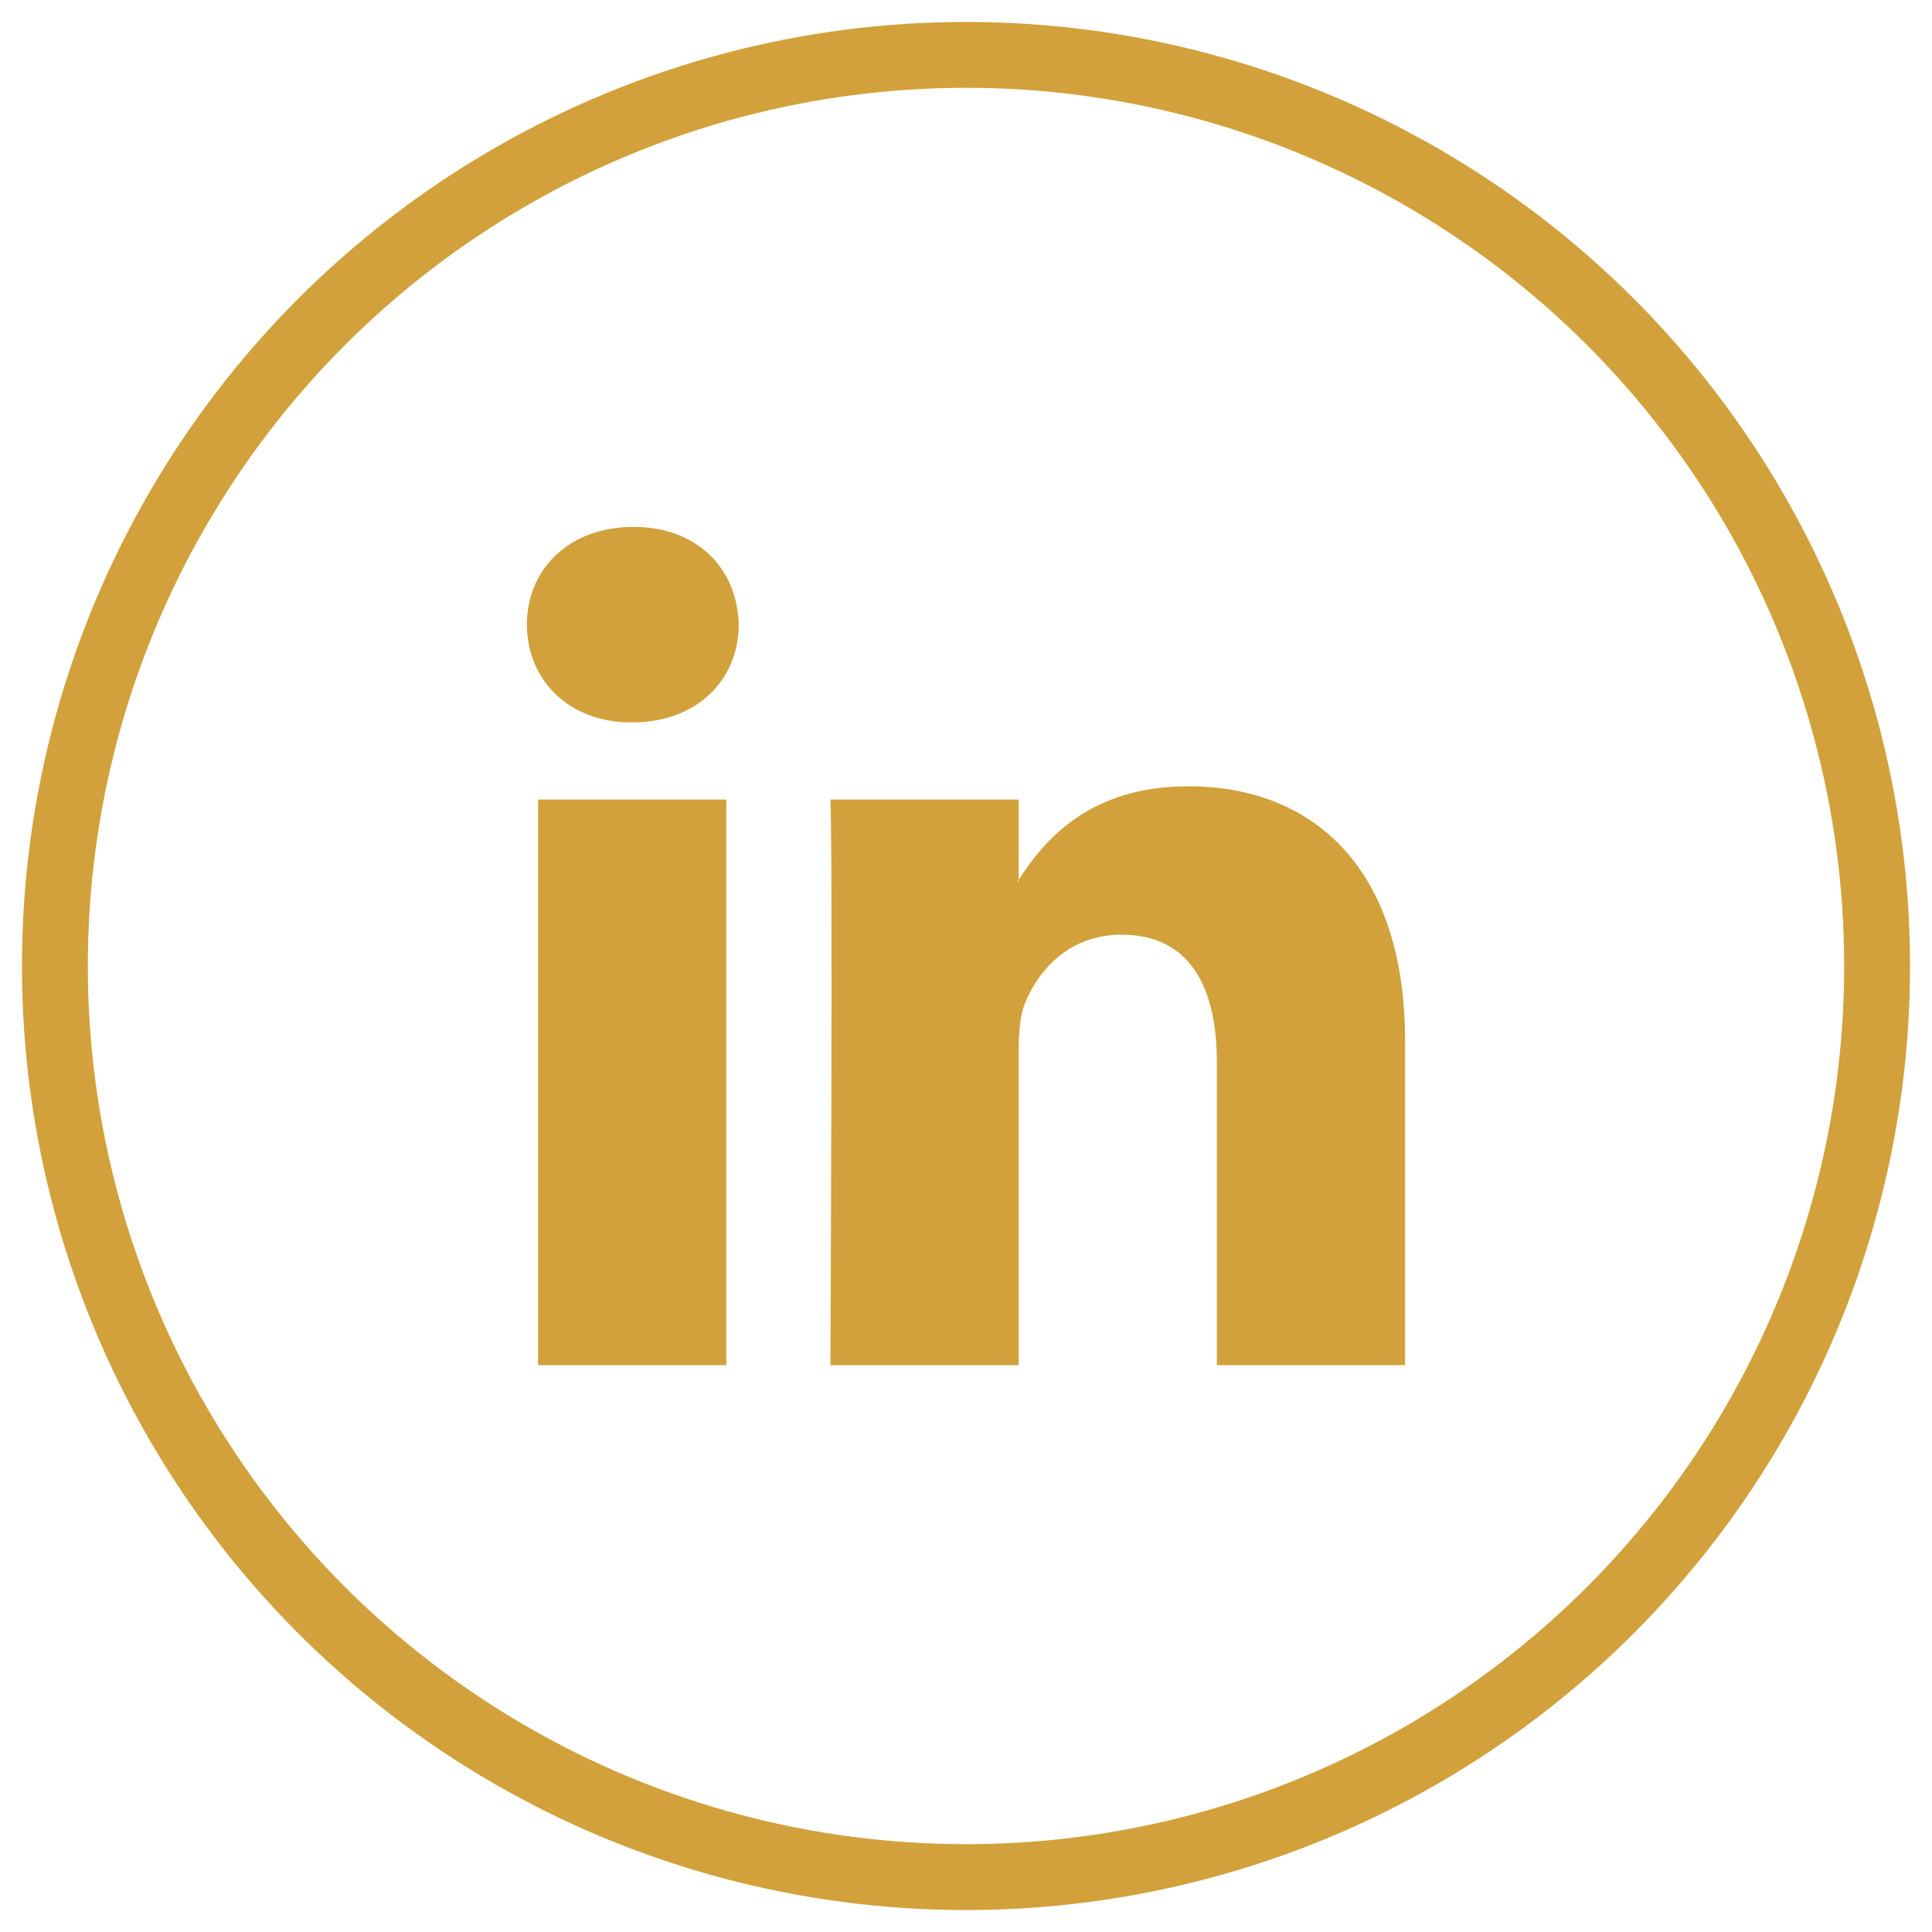
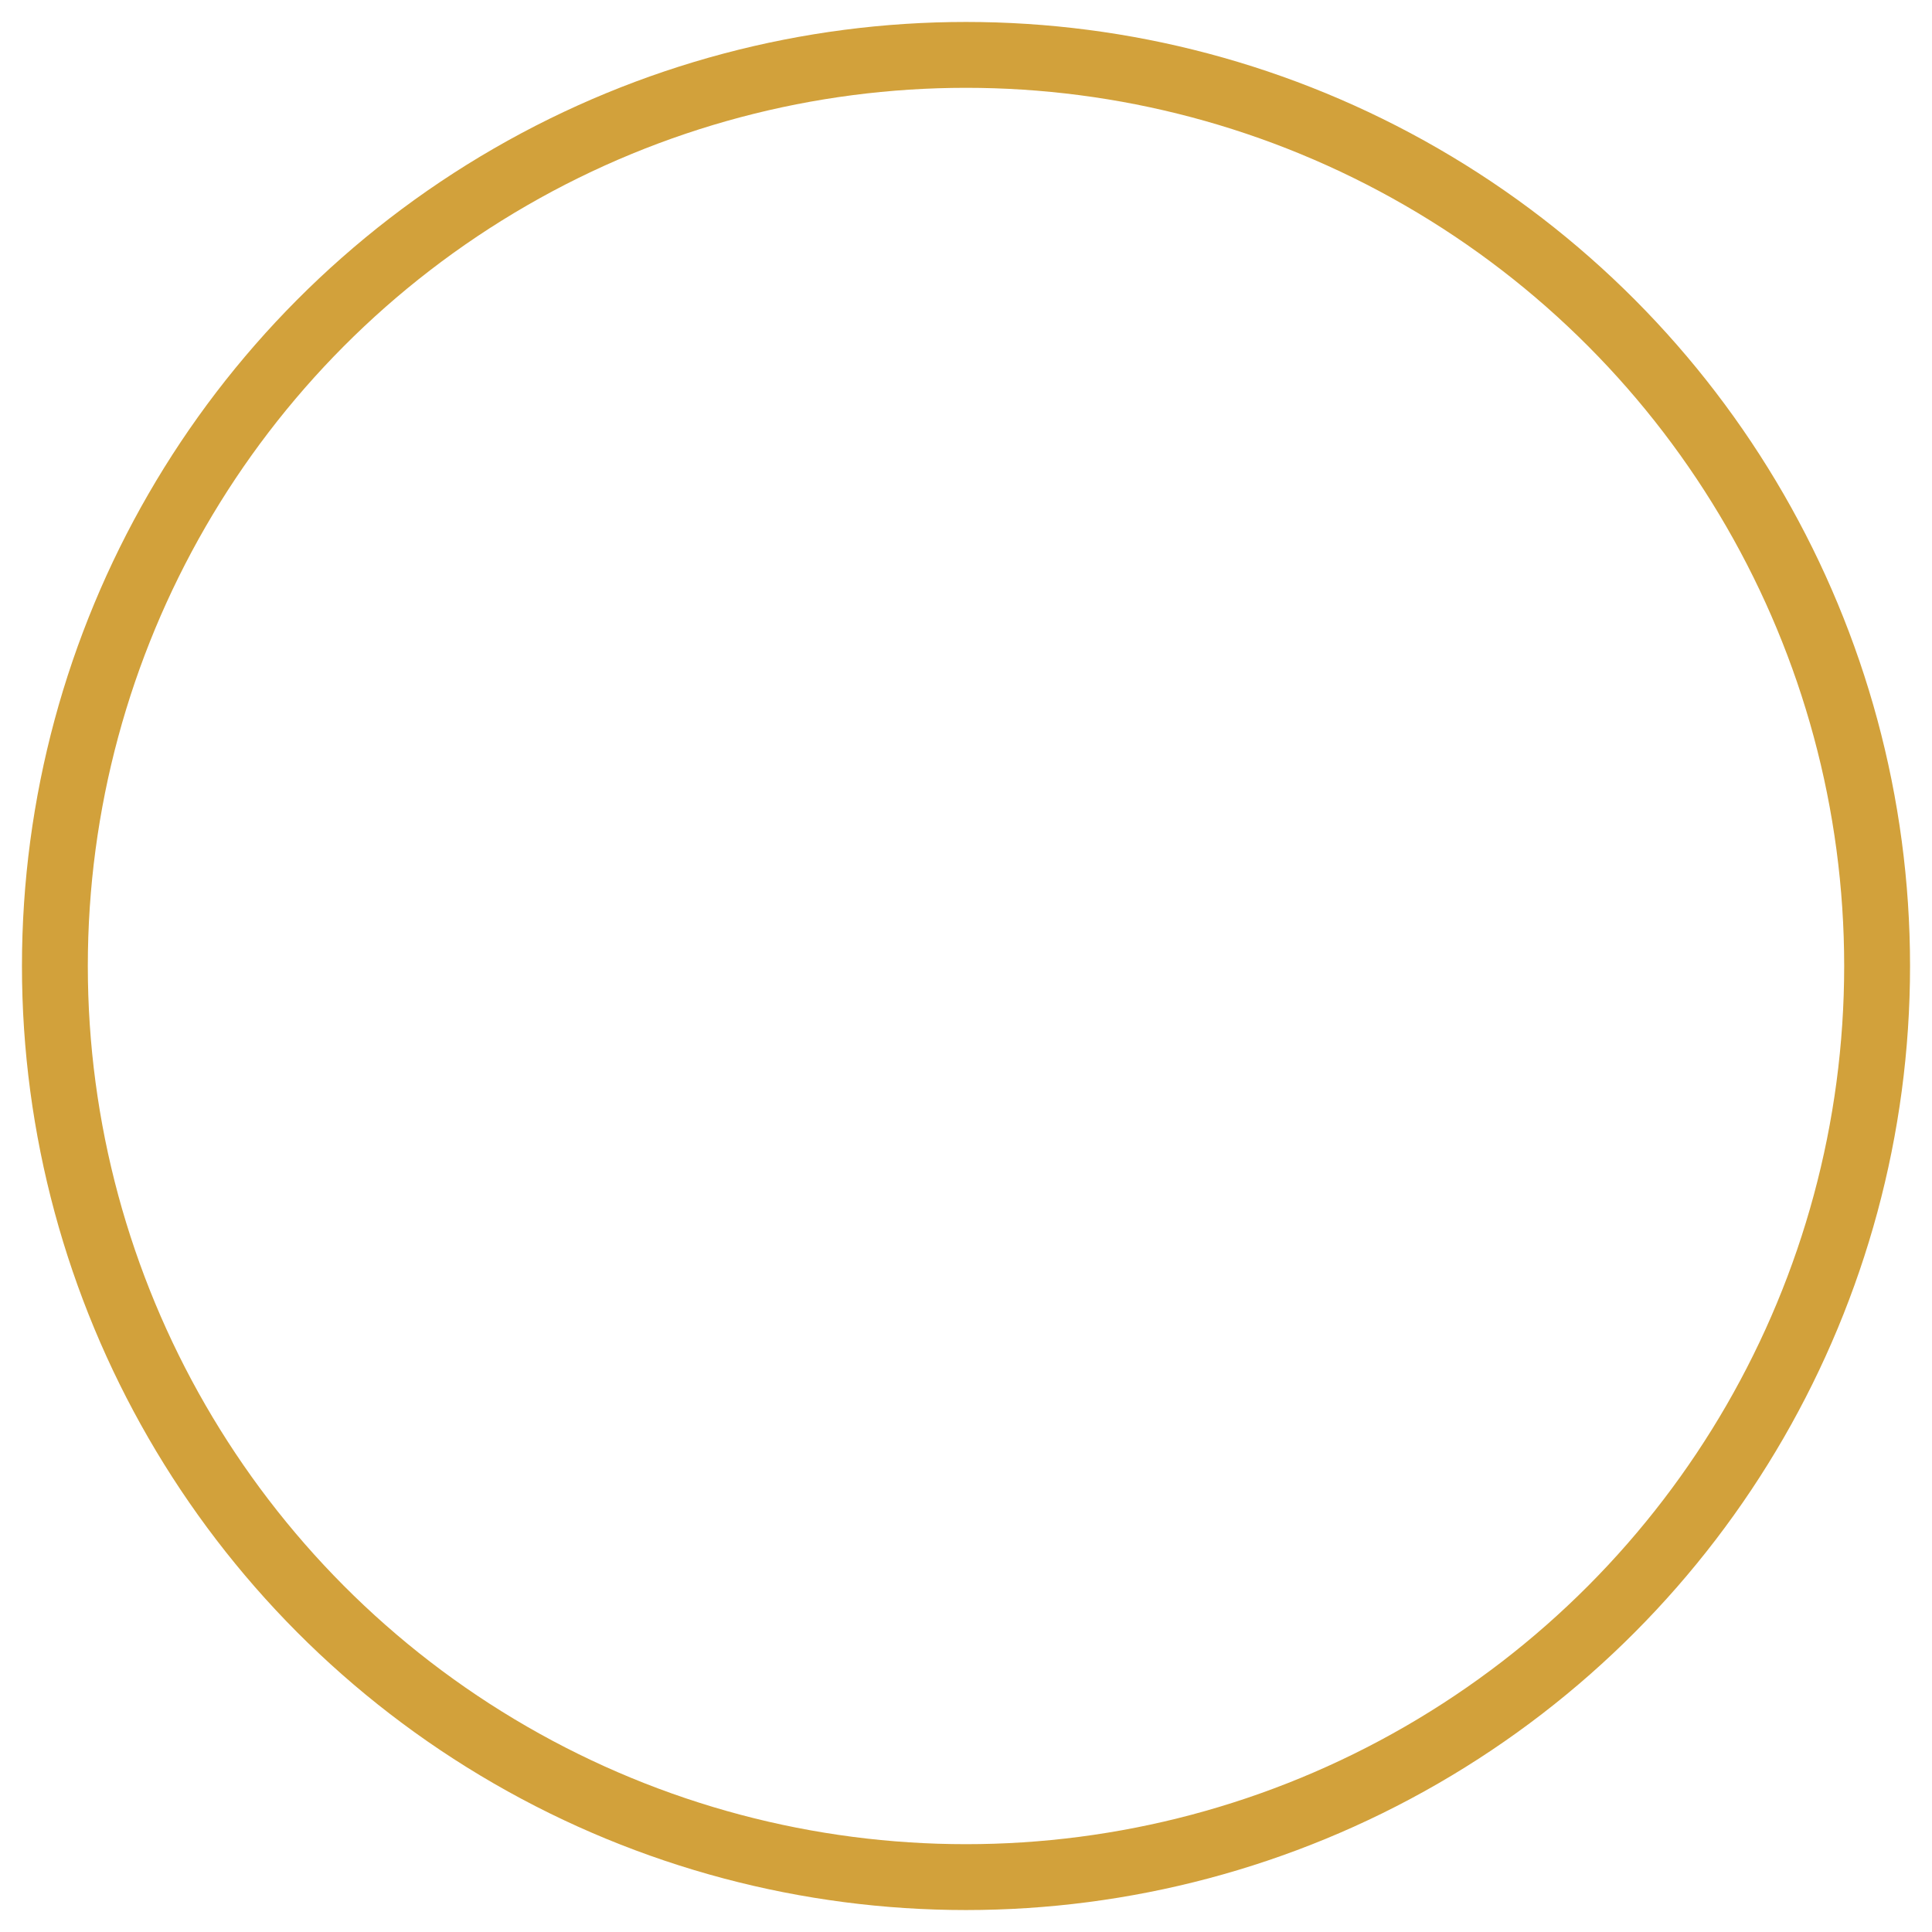
<svg xmlns="http://www.w3.org/2000/svg" width="44px" height="44px" viewBox="0 0 44 44" version="1.1">
  <title>LinkedIn</title>
  <desc>Created with Sketch.</desc>
  <defs />
  <g id="Page-1" stroke="none" stroke-width="1" fill="none" fill-rule="evenodd">
    <g id="Website" transform="translate(-1338, -849)">
      <g id="LinkedIn" transform="translate(1340, 851)">
        <circle id="Oval-2-Copy" stroke="#D2A13B" stroke-width="1.5" cx="20" cy="20" r="20.75" />
-         <path d="M30,21.705 L30,29.091 L25.713,29.091 L25.713,22.199 C25.713,20.468 25.093,19.287 23.542,19.287 C22.357,19.287 21.652,20.083 21.342,20.853 C21.229,21.128 21.2,21.512 21.2,21.897 L21.2,29.091 L16.912,29.091 C16.912,29.091 16.97,17.419 16.912,16.209 L21.2,16.209 L21.2,18.035 C21.191,18.049 21.18,18.064 21.171,18.077 L21.2,18.077 L21.2,18.035 C21.769,17.159 22.787,15.907 25.064,15.907 C27.885,15.907 30,17.748 30,21.705 Z M12.426,10 C10.96,10 10,10.961 10,12.225 C10,13.462 10.932,14.452 12.37,14.452 L12.398,14.452 C13.894,14.452 14.824,13.462 14.824,12.225 C14.795,10.961 13.894,10 12.426,10 Z M10.255,29.091 L14.541,29.091 L14.541,16.209 L10.255,16.209 L10.255,29.091 Z" fill="#D2A13B" fill-rule="nonzero" />
      </g>
    </g>
  </g>
</svg>